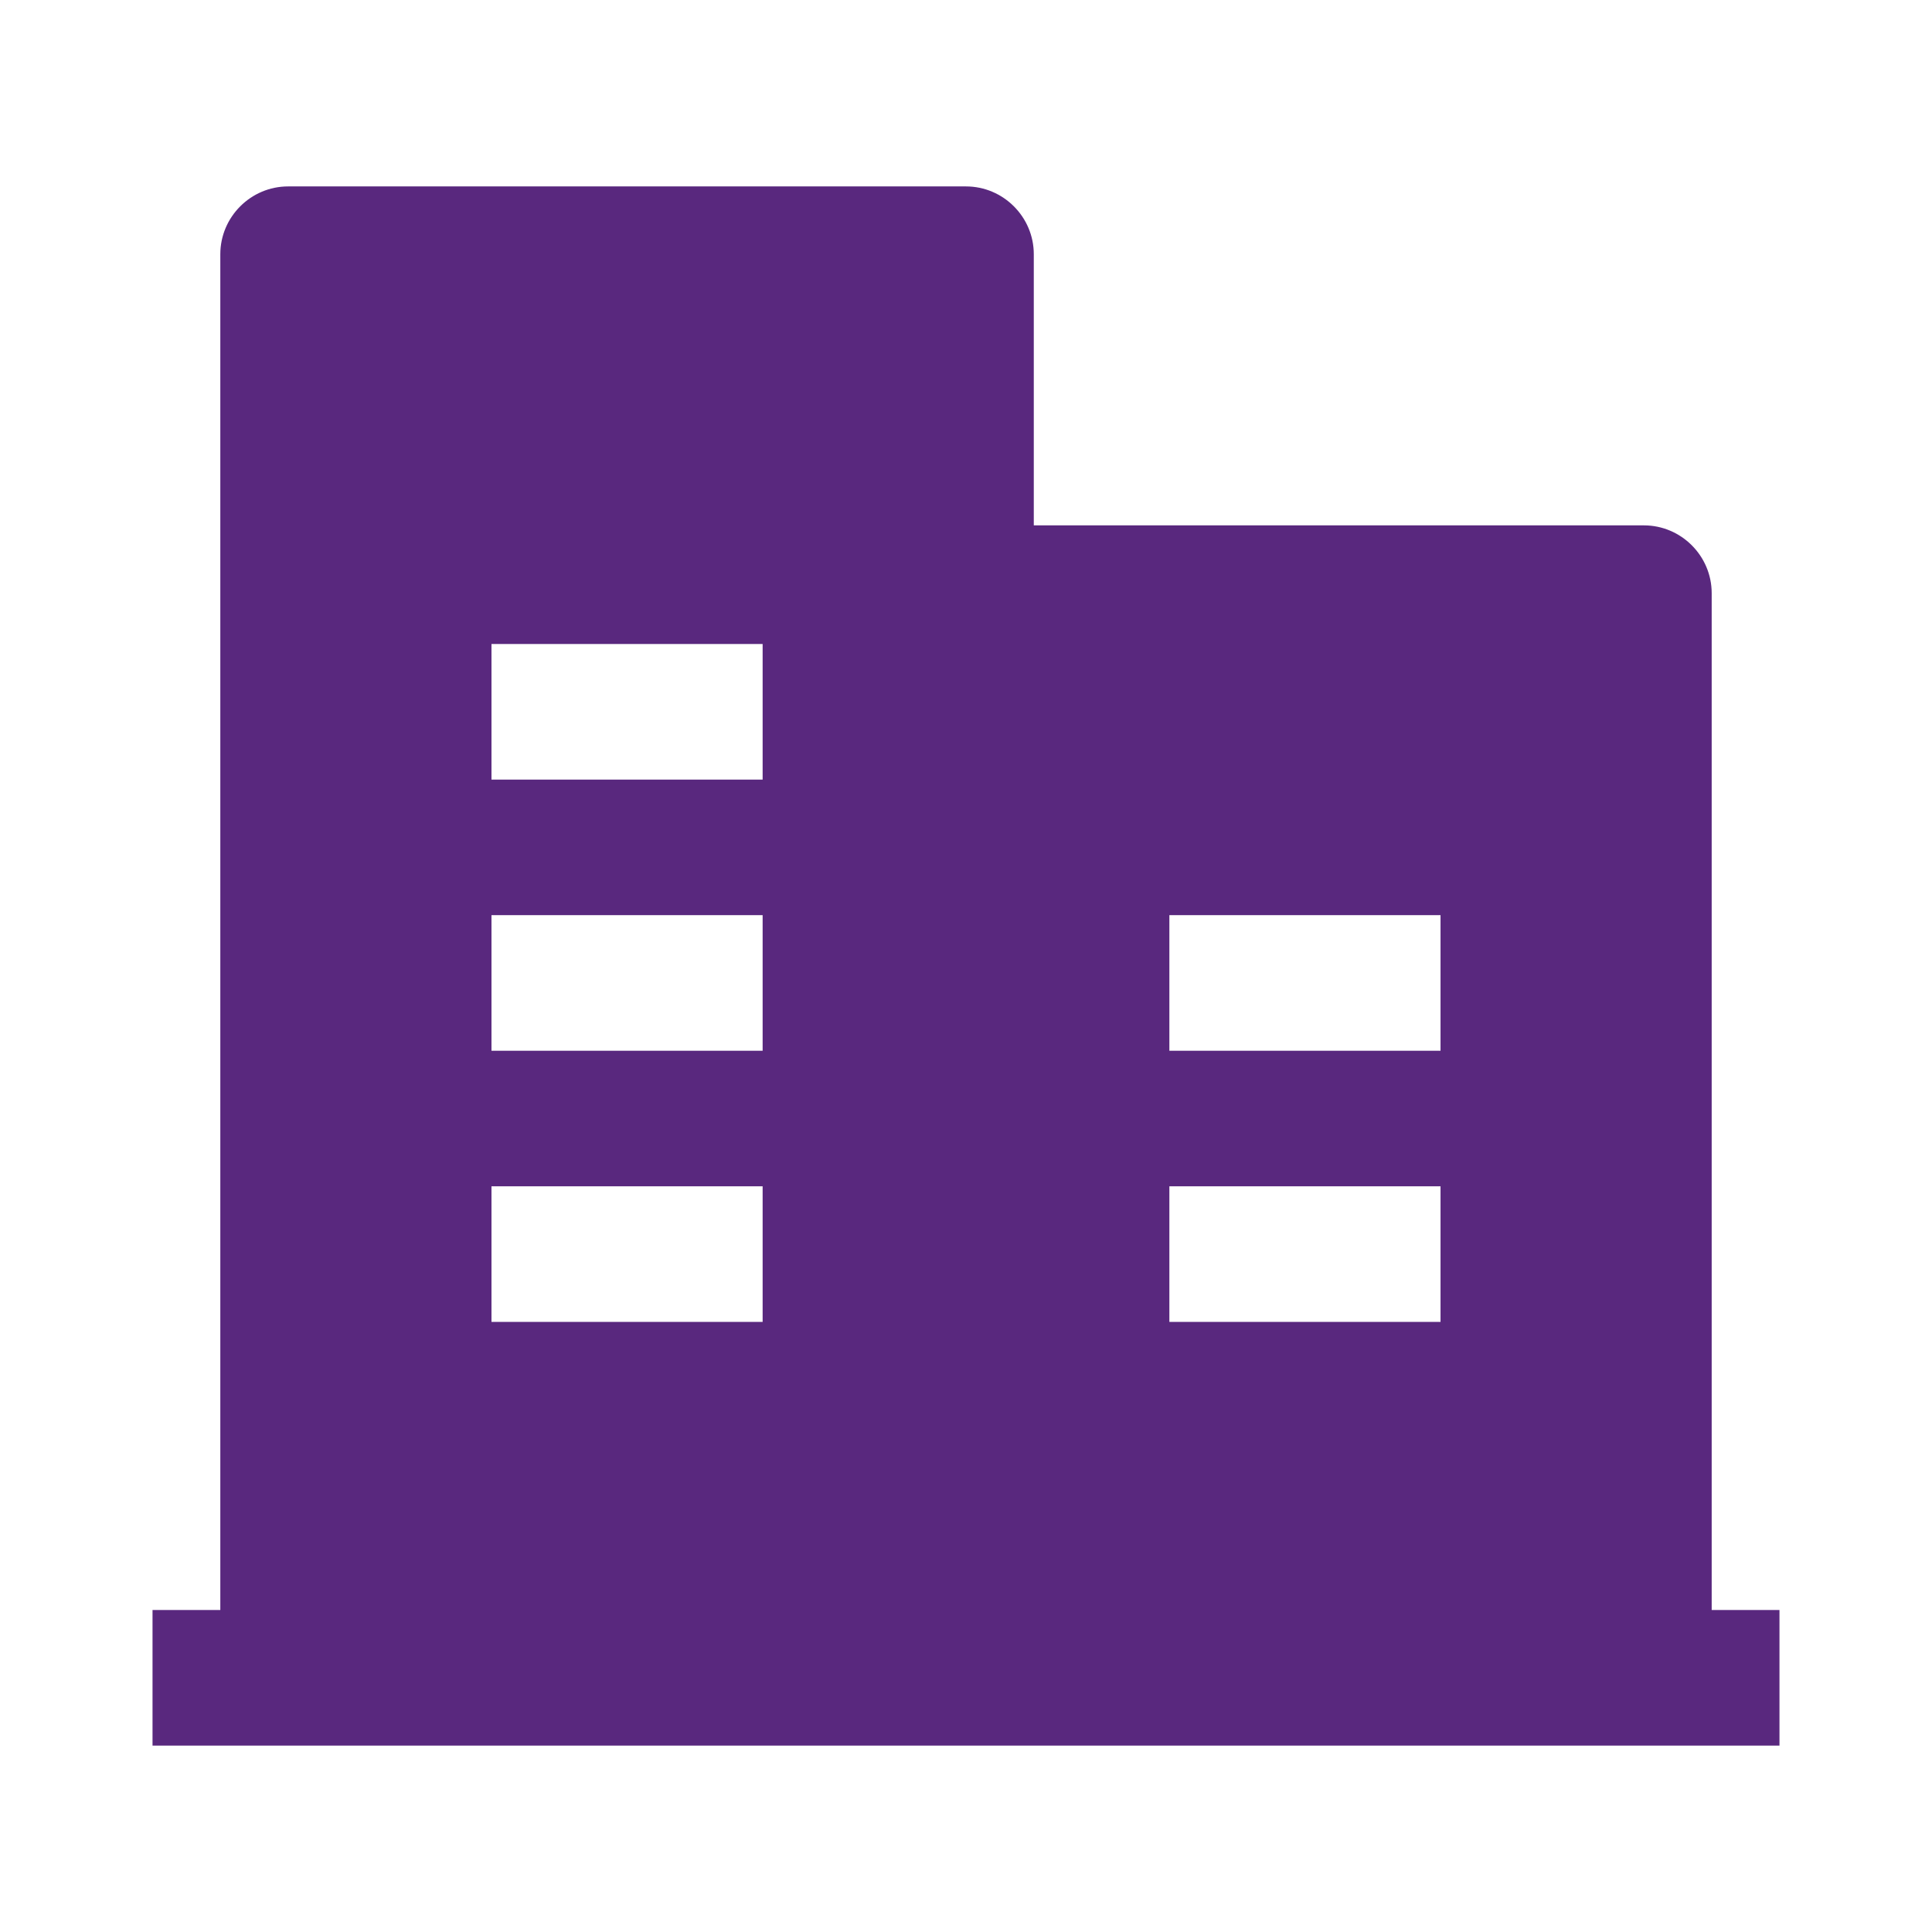
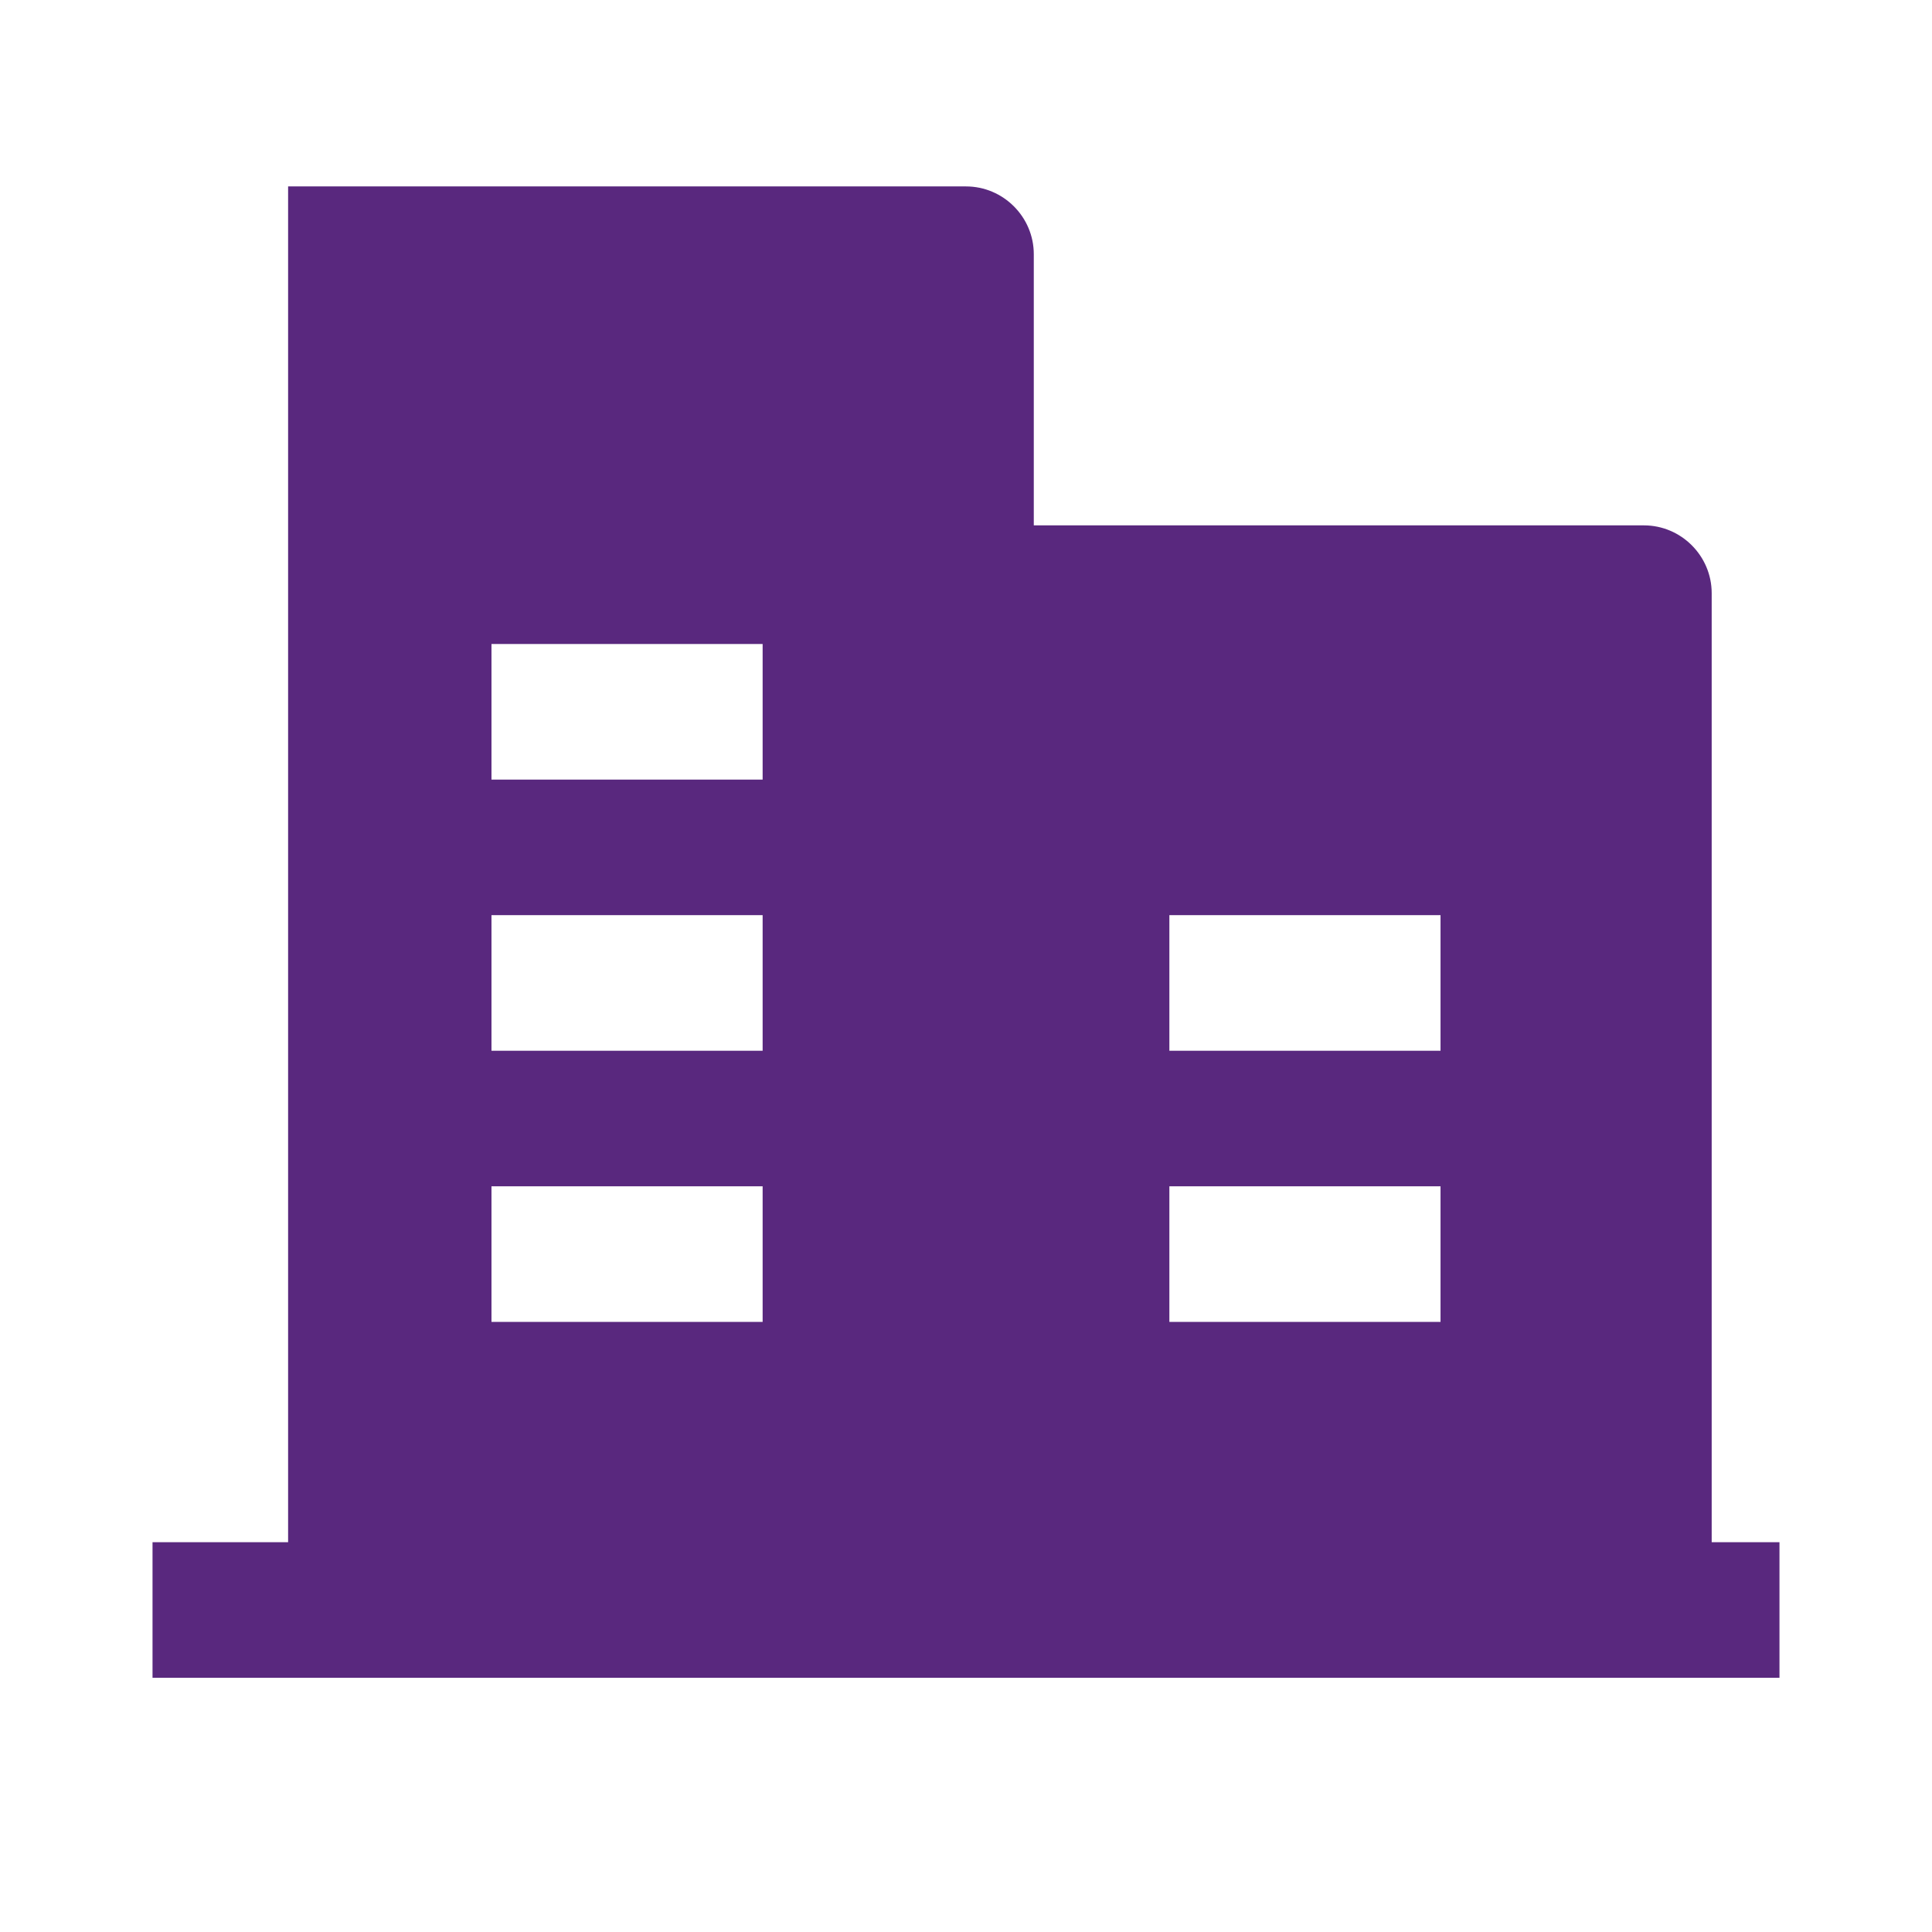
<svg xmlns="http://www.w3.org/2000/svg" t="1709692187475" class="icon" viewBox="0 0 1024 1024" version="1.1" p-id="9636" width="200" height="200">
-   <path d="M907.228 853.333v-538.947c0-19.761-16.168-35.93-35.93-35.93H547.93v-143.719c0-19.761-16.168-35.93-35.93-35.93H152.702c-19.761 0-35.93 16.168-35.93 35.93v718.596H80.842v71.86h862.316v-71.86h-35.93zM404.211 700.632h-143.719v-71.86h143.719v71.86z m0-143.719h-143.719v-71.86h143.719v71.86z m0-143.719h-143.719v-71.86h143.719v71.86z m359.298 287.439h-143.719v-71.86h143.719v71.86z m0-143.719h-143.719v-71.86h143.719v71.86z" fill="#59287e" p-id="9637" />
+   <path d="M907.228 853.333v-538.947c0-19.761-16.168-35.93-35.93-35.93H547.93v-143.719c0-19.761-16.168-35.93-35.93-35.93H152.702v718.596H80.842v71.86h862.316v-71.86h-35.93zM404.211 700.632h-143.719v-71.86h143.719v71.86z m0-143.719h-143.719v-71.86h143.719v71.86z m0-143.719h-143.719v-71.86h143.719v71.86z m359.298 287.439h-143.719v-71.86h143.719v71.86z m0-143.719h-143.719v-71.86h143.719v71.86z" fill="#59287e" p-id="9637" />
</svg>